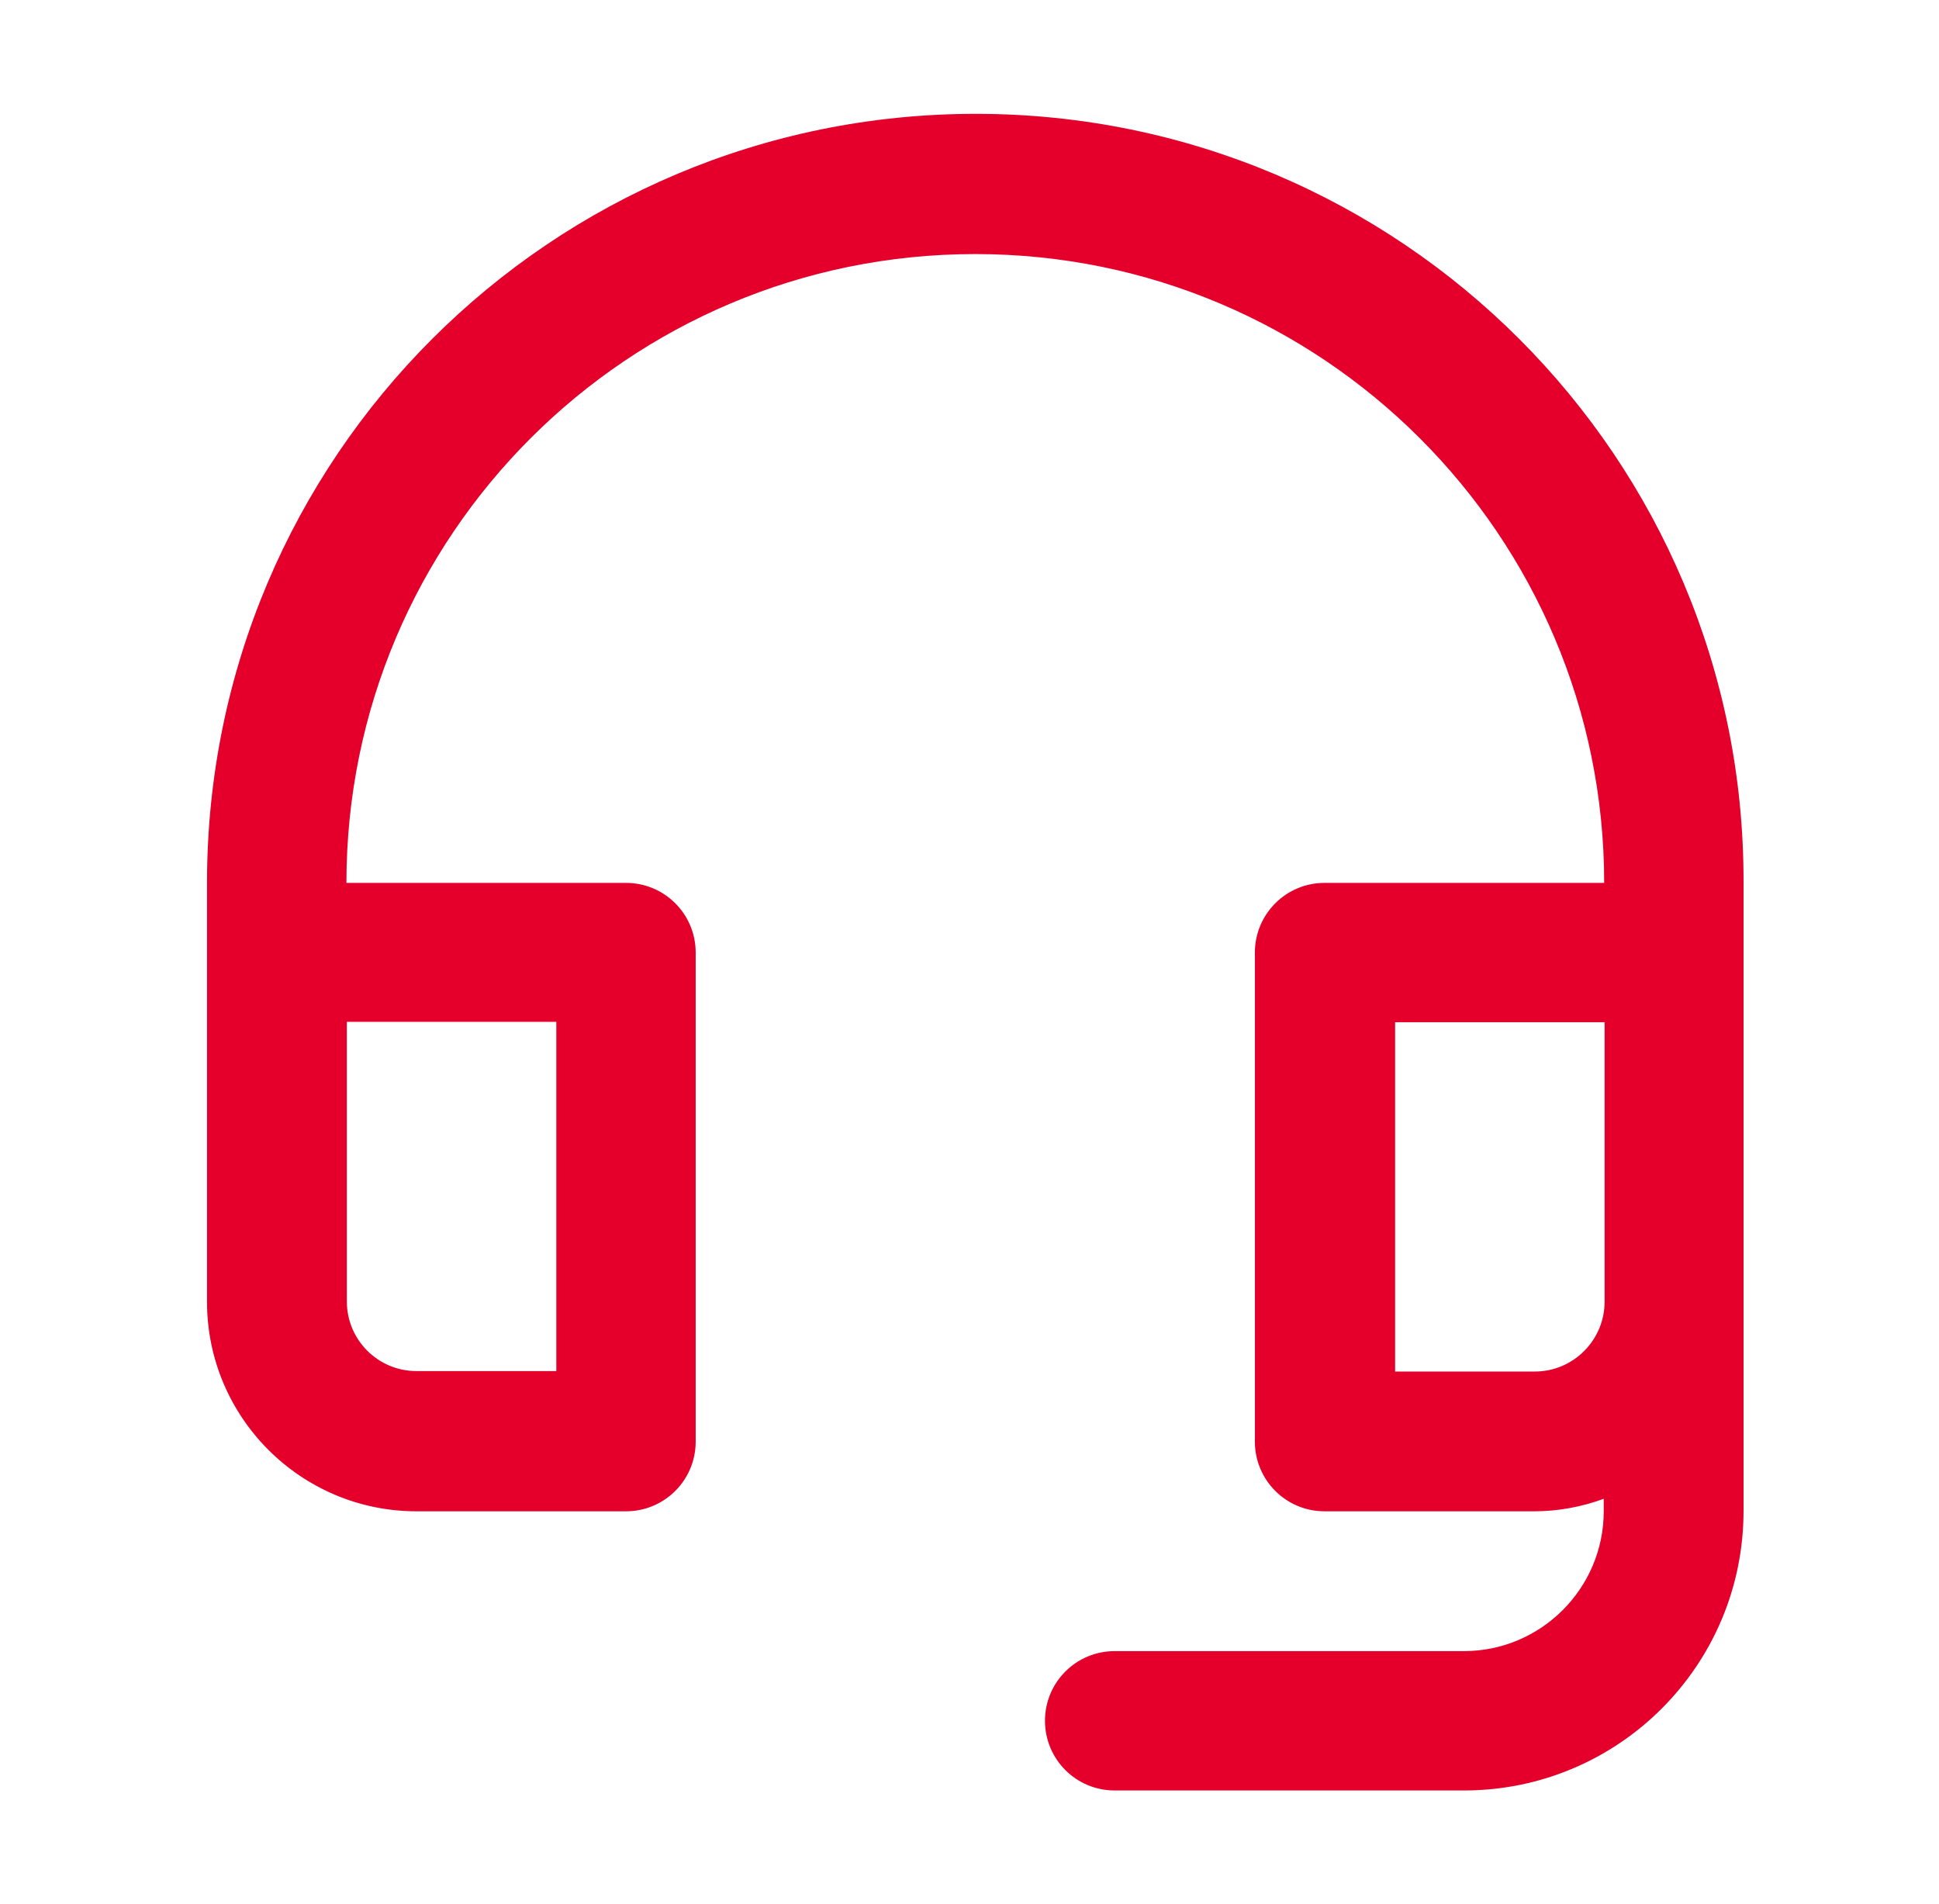
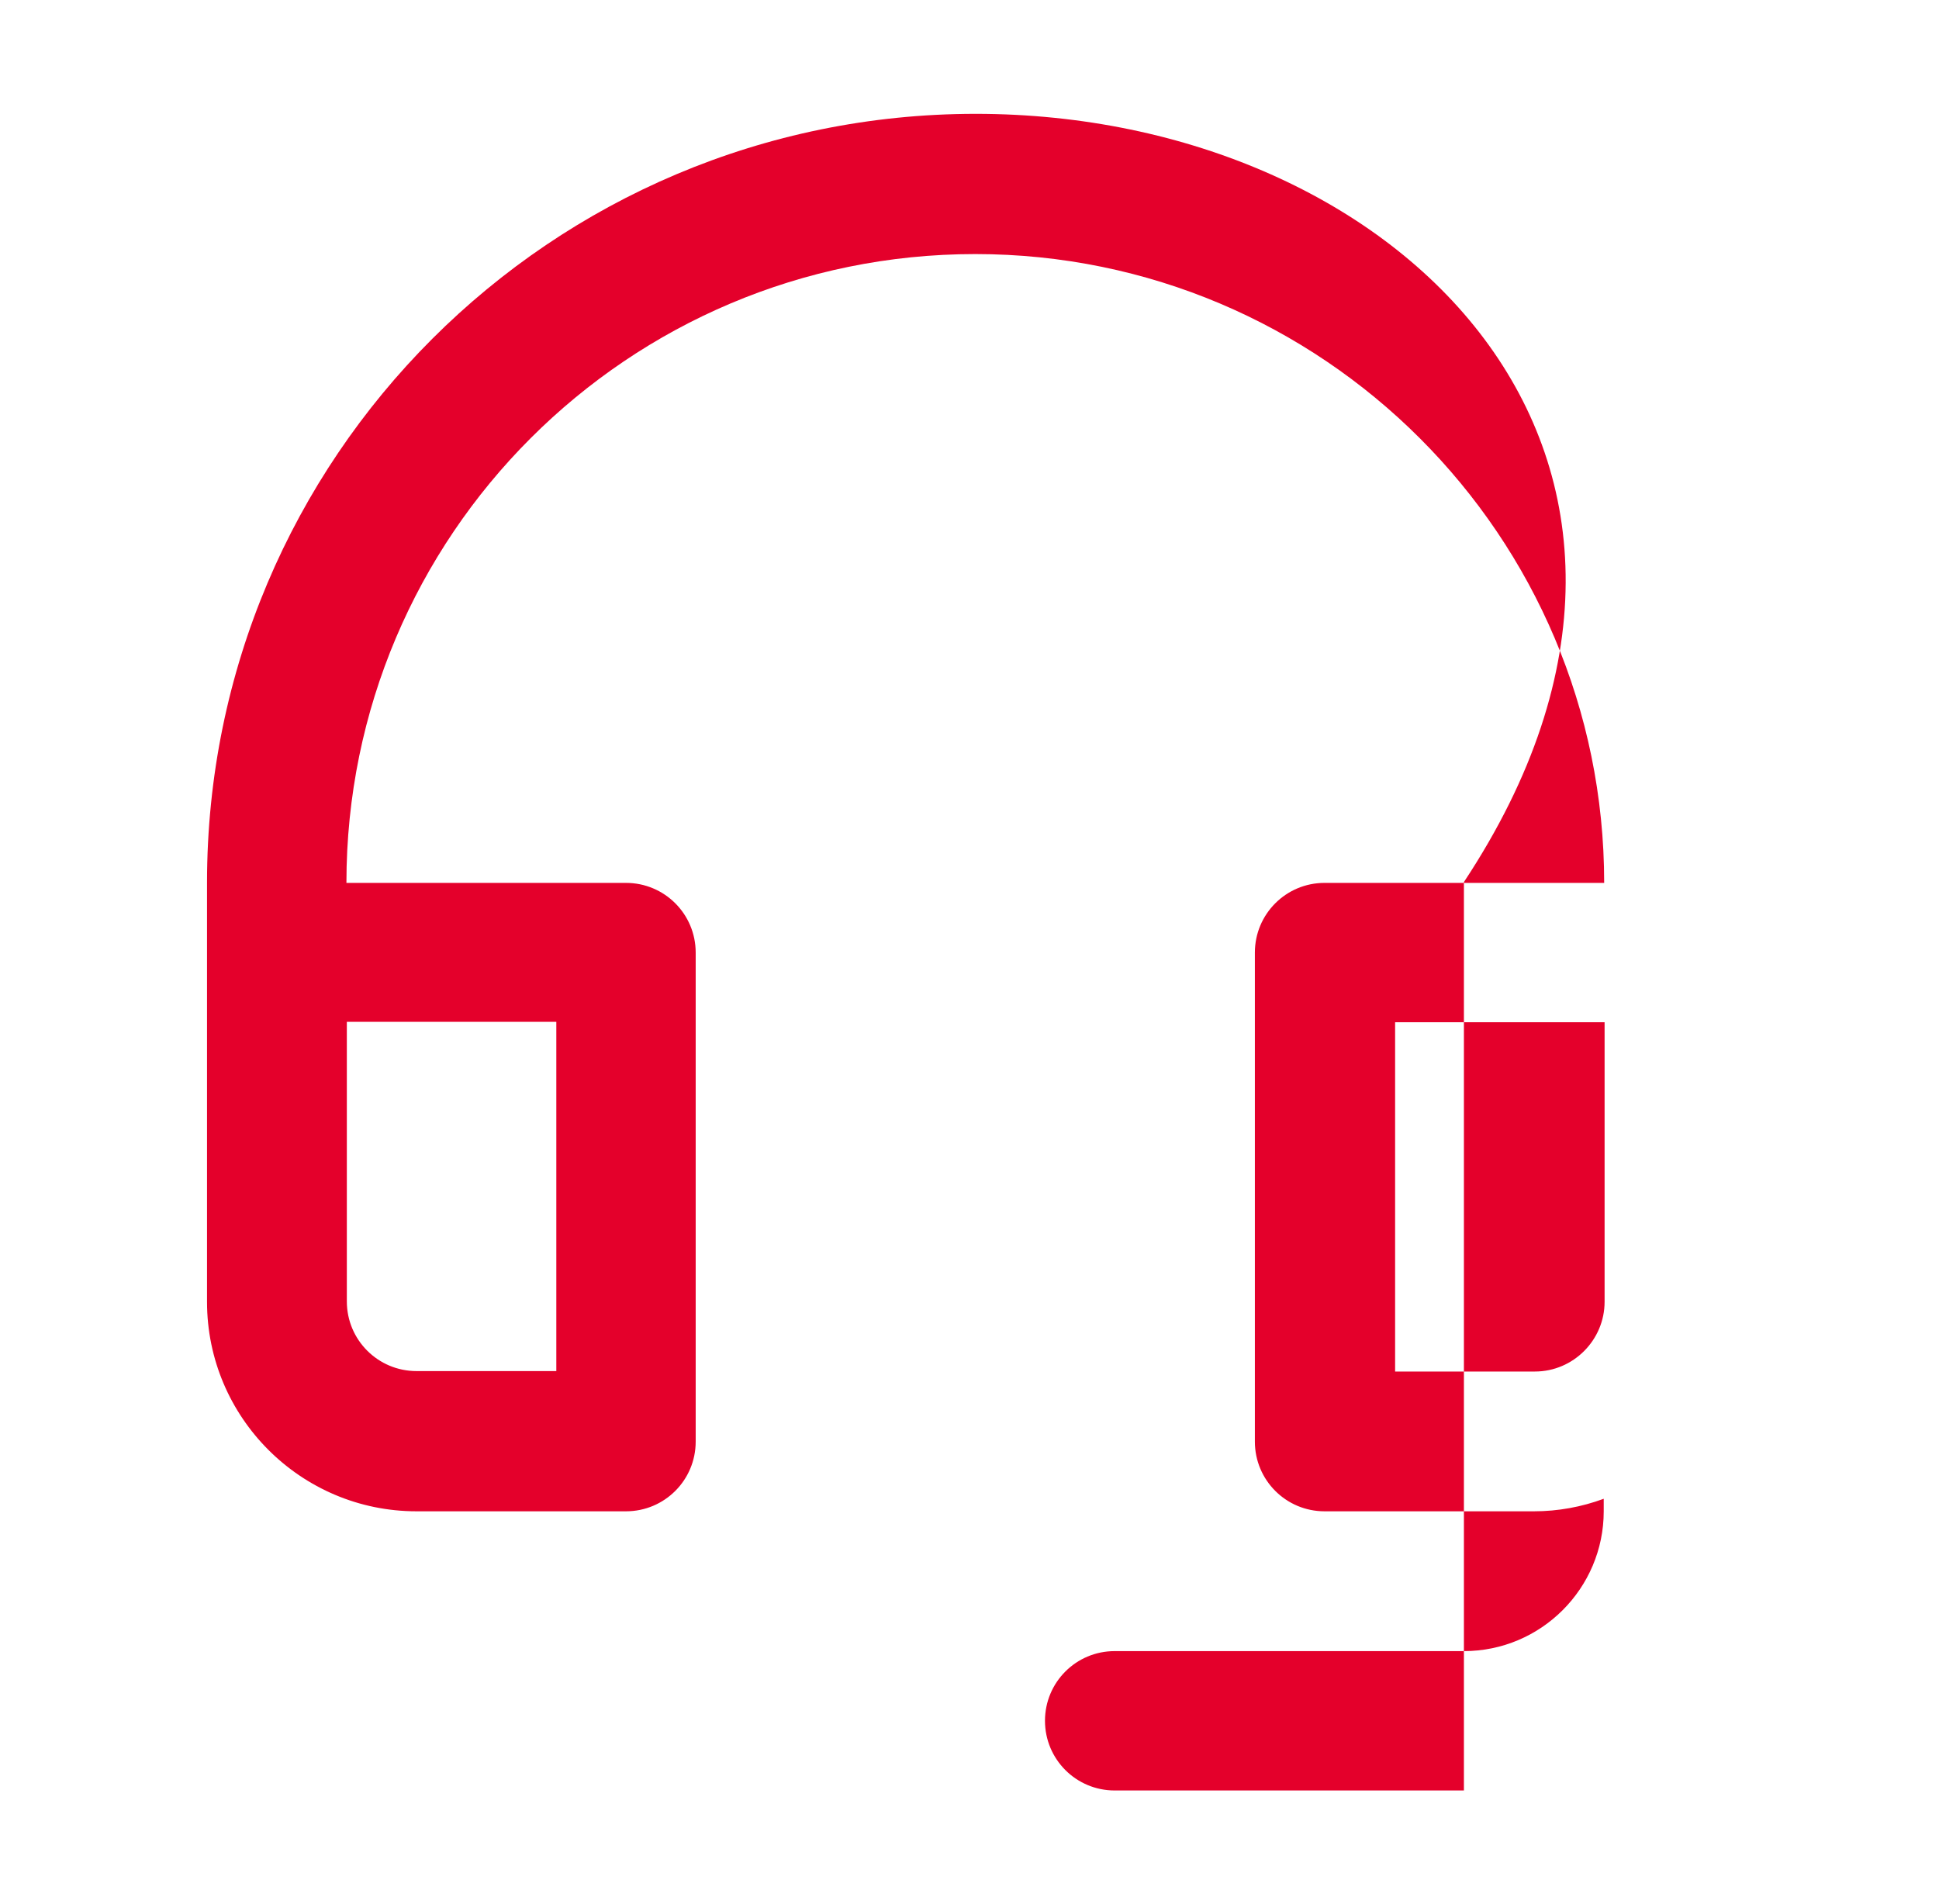
<svg xmlns="http://www.w3.org/2000/svg" width="56" height="55" viewBox="0 0 56 55" fill="none">
-   <path d="M44.329 39.613H40.292V29.525H46.342V37.6C46.342 38.7 45.442 39.613 44.329 39.613ZM16.067 29.513V39.6H12.029C10.917 39.6 10.017 38.7 10.017 37.588V29.513H16.067ZM28.18 3.288C15.917 3.288 5.979 13.225 5.979 25.488V37.6C5.979 40.938 8.692 43.65 12.029 43.65H18.079C19.192 43.65 20.092 42.75 20.092 41.638V27.513C20.092 26.4 19.192 25.5 18.079 25.5H10.005C10.005 15.463 18.142 7.338 28.167 7.338C38.192 7.338 46.33 15.475 46.33 25.5H38.254C37.142 25.5 36.242 26.4 36.242 27.513V41.638C36.242 42.75 37.142 43.65 38.254 43.65H44.304C44.992 43.65 45.679 43.525 46.317 43.288V43.65C46.317 45.875 44.505 47.688 42.279 47.688H32.192C31.079 47.688 30.18 48.588 30.18 49.7C30.18 50.813 31.079 51.713 32.192 51.713H42.279C46.742 51.713 50.355 48.1 50.355 43.638V25.475C50.38 13.225 40.442 3.288 28.18 3.288Z" fill="#E4002B" />
+   <path d="M44.329 39.613H40.292V29.525H46.342V37.6C46.342 38.7 45.442 39.613 44.329 39.613ZM16.067 29.513V39.6H12.029C10.917 39.6 10.017 38.7 10.017 37.588V29.513H16.067ZM28.18 3.288C15.917 3.288 5.979 13.225 5.979 25.488V37.6C5.979 40.938 8.692 43.65 12.029 43.65H18.079C19.192 43.65 20.092 42.75 20.092 41.638V27.513C20.092 26.4 19.192 25.5 18.079 25.5H10.005C10.005 15.463 18.142 7.338 28.167 7.338C38.192 7.338 46.33 15.475 46.33 25.5H38.254C37.142 25.5 36.242 26.4 36.242 27.513V41.638C36.242 42.75 37.142 43.65 38.254 43.65H44.304C44.992 43.65 45.679 43.525 46.317 43.288V43.65C46.317 45.875 44.505 47.688 42.279 47.688H32.192C31.079 47.688 30.18 48.588 30.18 49.7C30.18 50.813 31.079 51.713 32.192 51.713H42.279V25.475C50.38 13.225 40.442 3.288 28.18 3.288Z" fill="#E4002B" />
</svg>